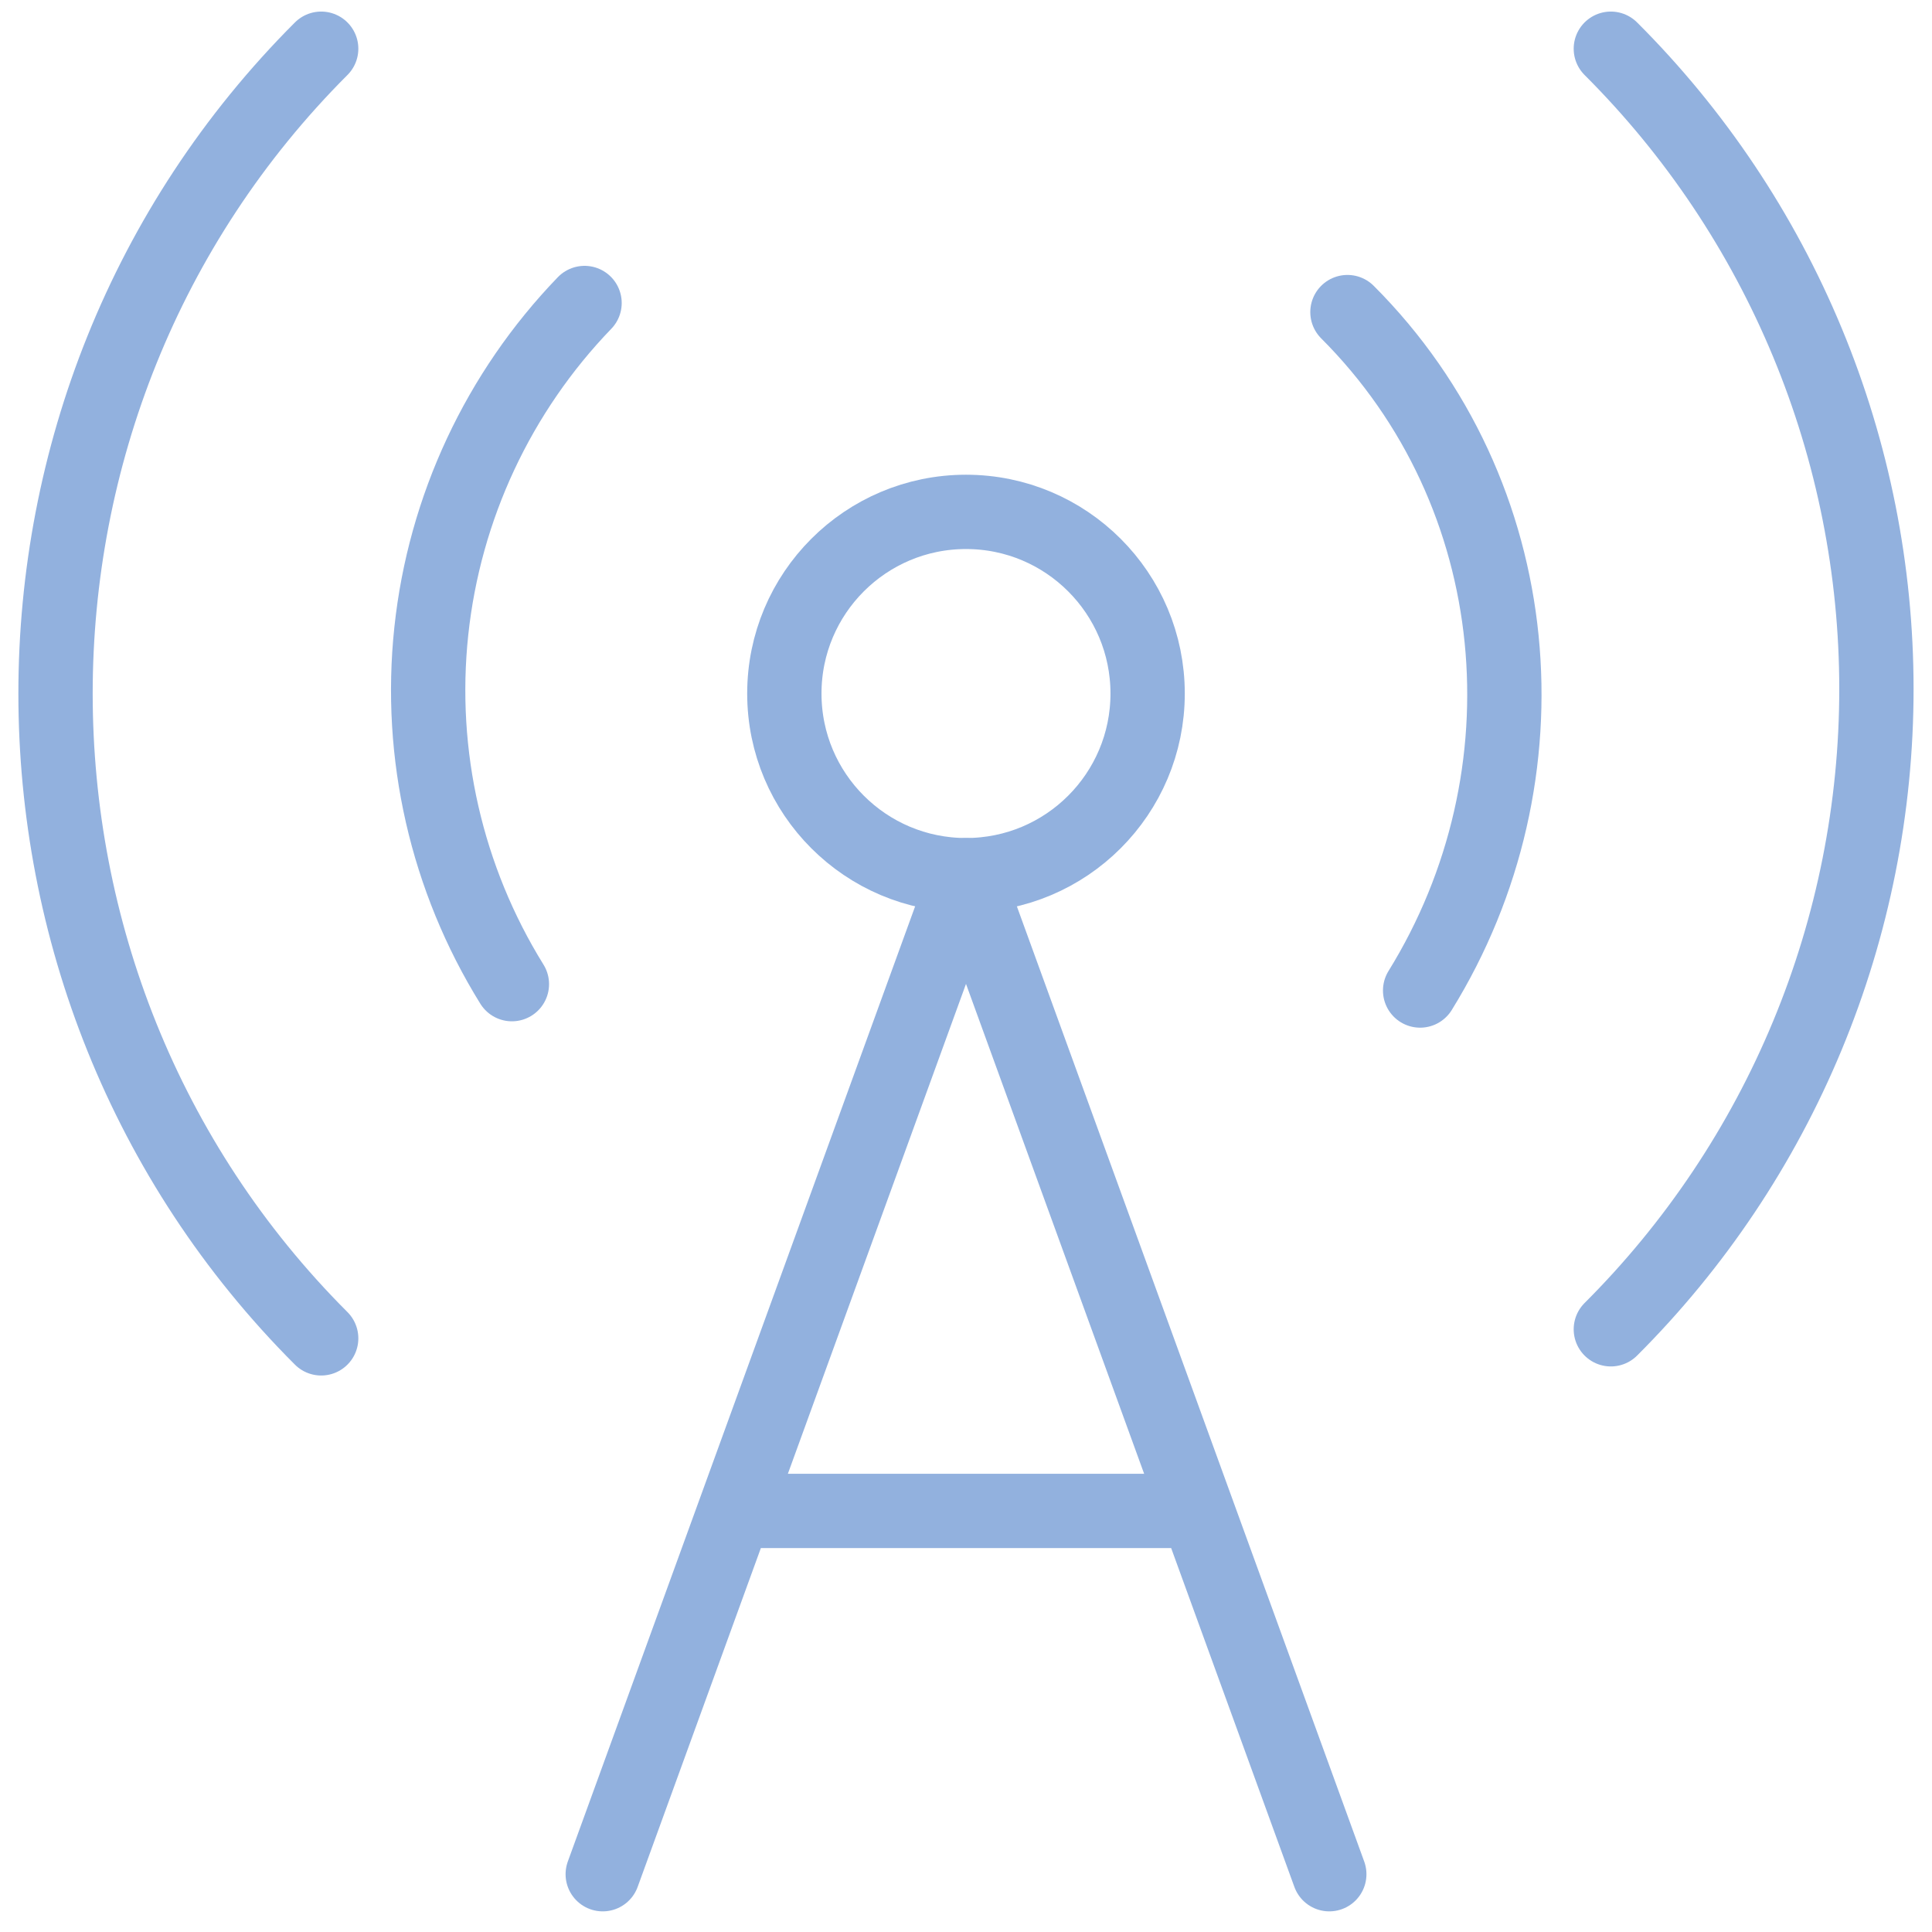
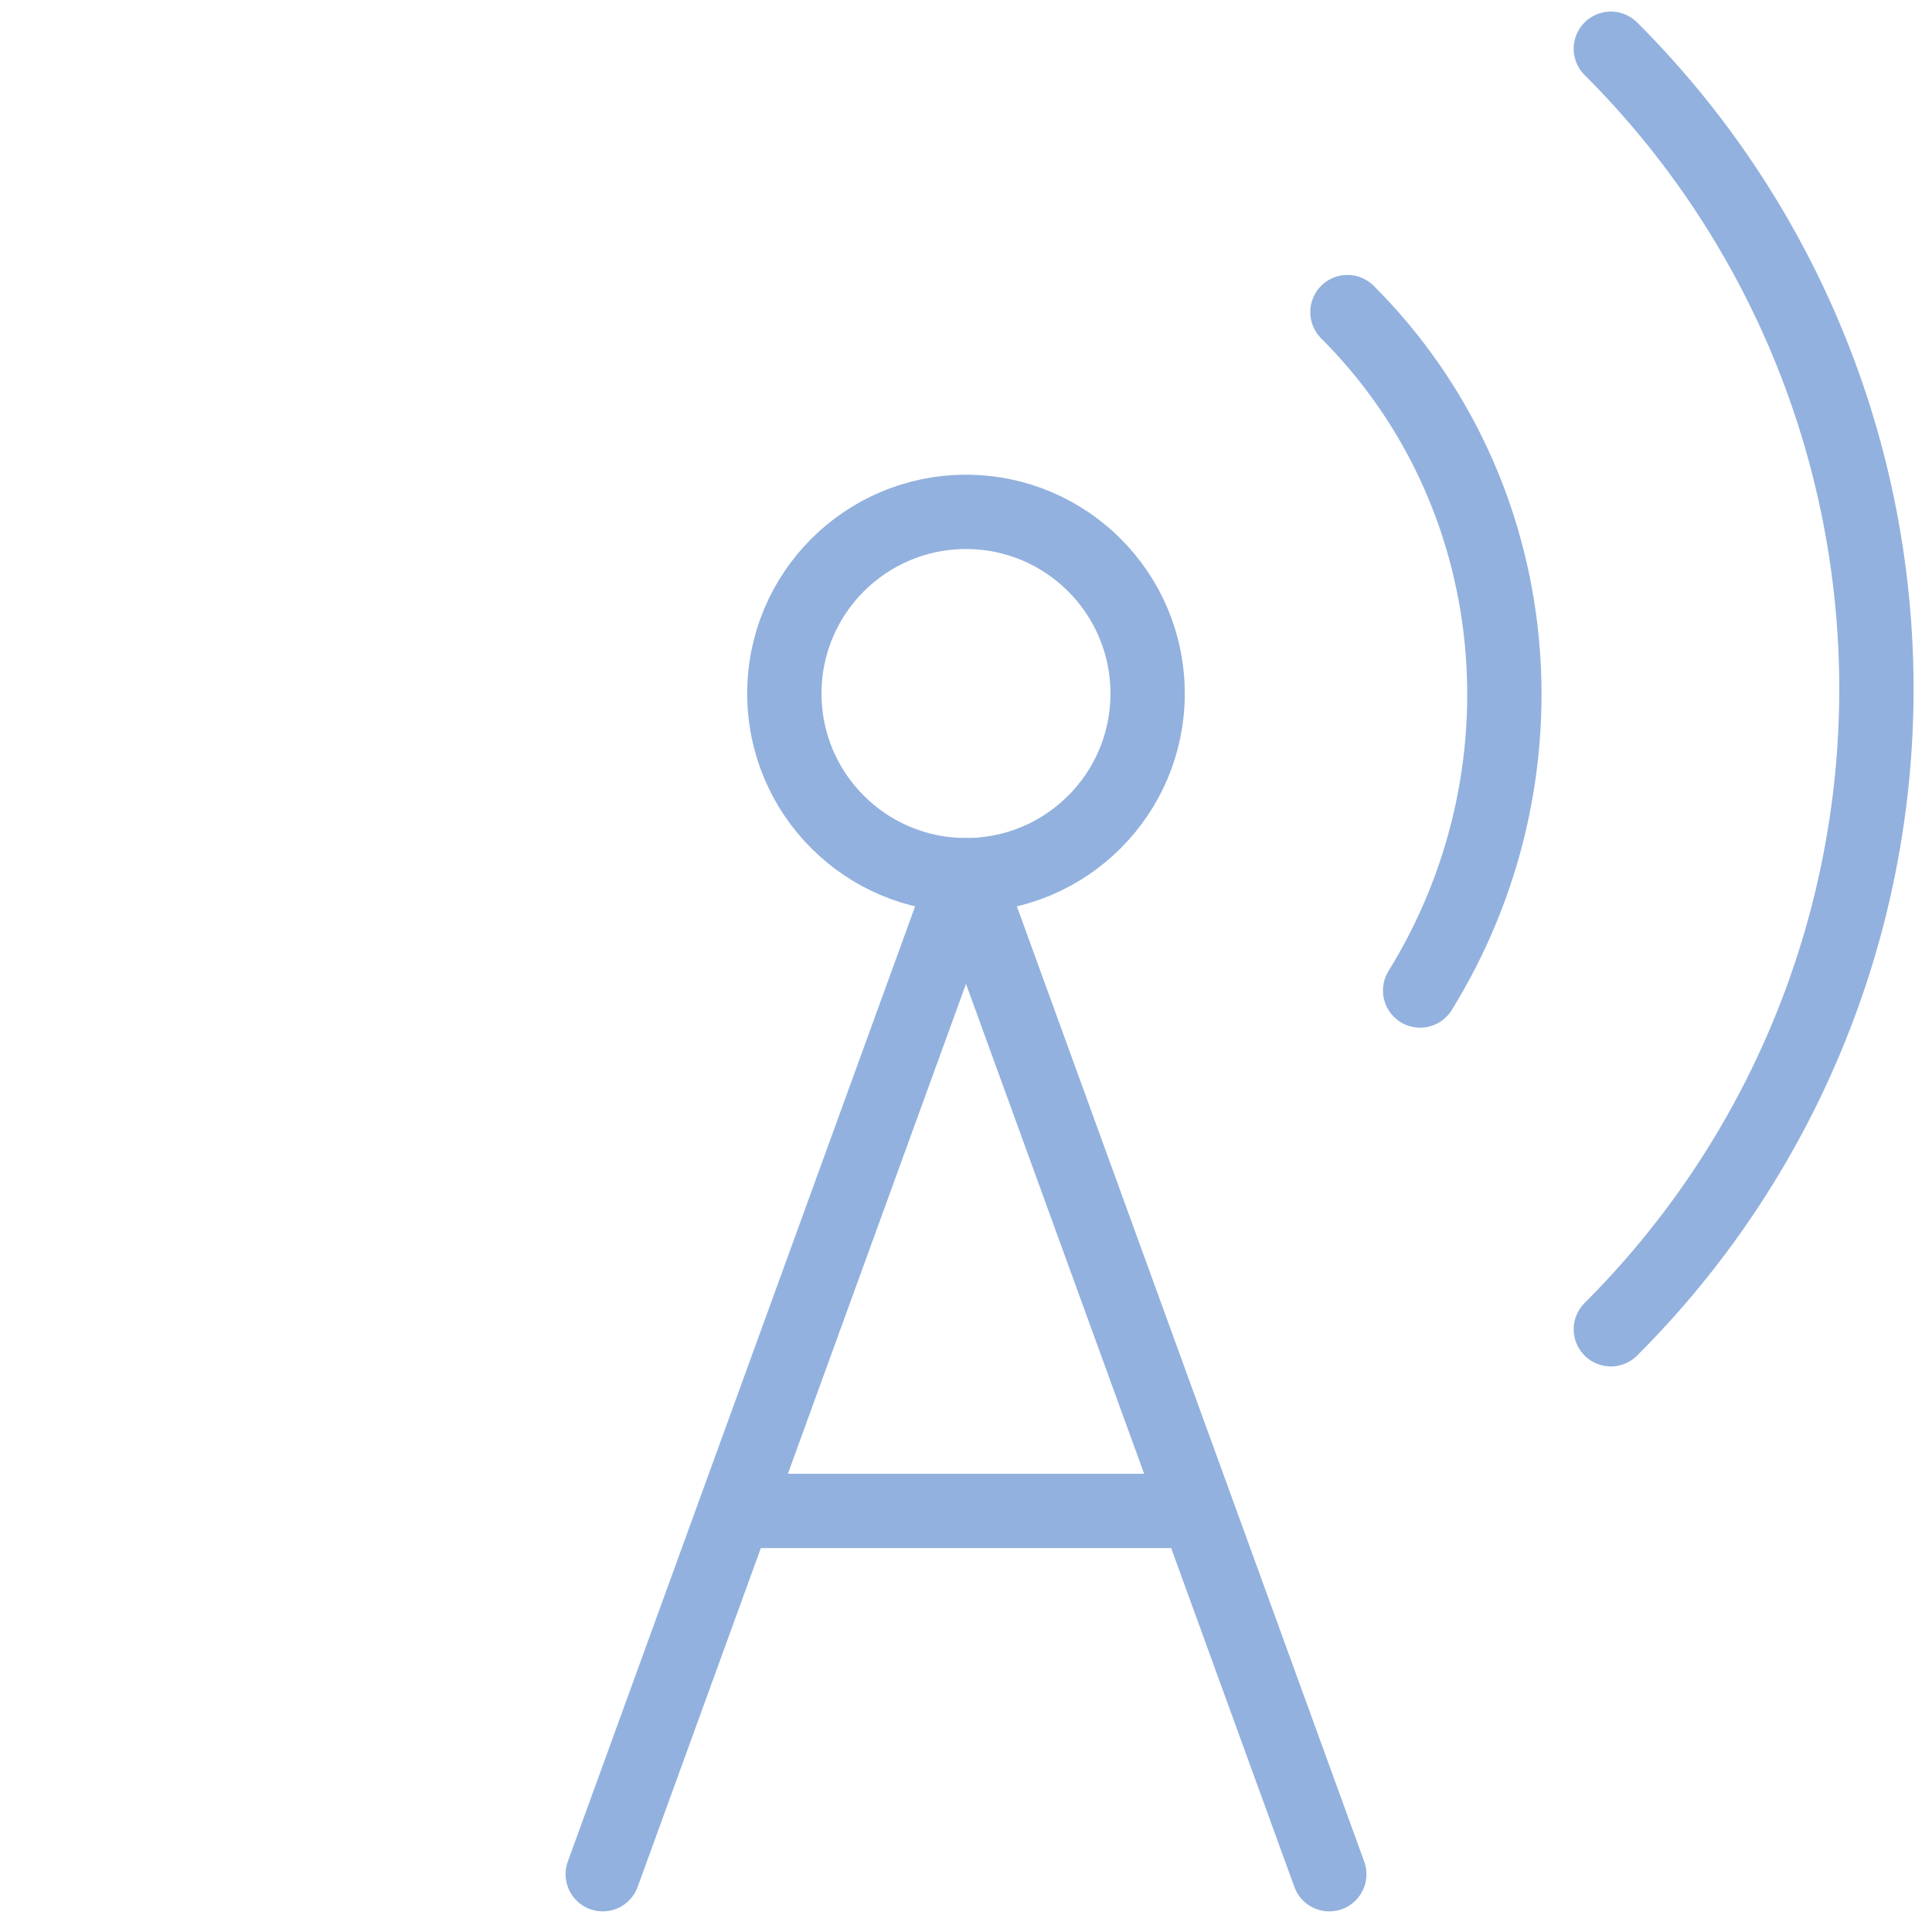
<svg xmlns="http://www.w3.org/2000/svg" width="78" height="78" viewBox="0 0 78 78" fill="none">
-   <path d="M12.967 54.033C-1.333 39.733 -1.333 16.267 12.967 1.967M23.6 12.233C20.122 15.838 17.944 20.499 17.413 25.48C16.882 30.46 18.027 35.476 20.667 39.733" stroke="#92B1DE" stroke-width="3" stroke-linecap="round" stroke-linejoin="round" />
  <path d="M39 35.333C43.05 35.333 46.333 32.05 46.333 28C46.333 23.95 43.05 20.666 39 20.666C34.95 20.666 31.666 23.95 31.666 28C31.666 32.05 34.95 35.333 39 35.333Z" stroke="#92B1DE" stroke-width="3" stroke-linecap="round" stroke-linejoin="round" />
  <path d="M54.4 12.6C61.733 19.933 62.687 31.337 57.334 39.99M65.034 1.967C68.433 5.359 71.129 9.388 72.969 13.824C74.809 18.259 75.756 23.014 75.756 27.817C75.756 32.619 74.809 37.374 72.969 41.809C71.129 46.245 68.433 50.274 65.034 53.667M29.834 61H48.167M24.334 75.667L39 35.333L53.667 75.667" stroke="#92B1DE" stroke-width="3" stroke-linecap="round" stroke-linejoin="round" />
</svg>